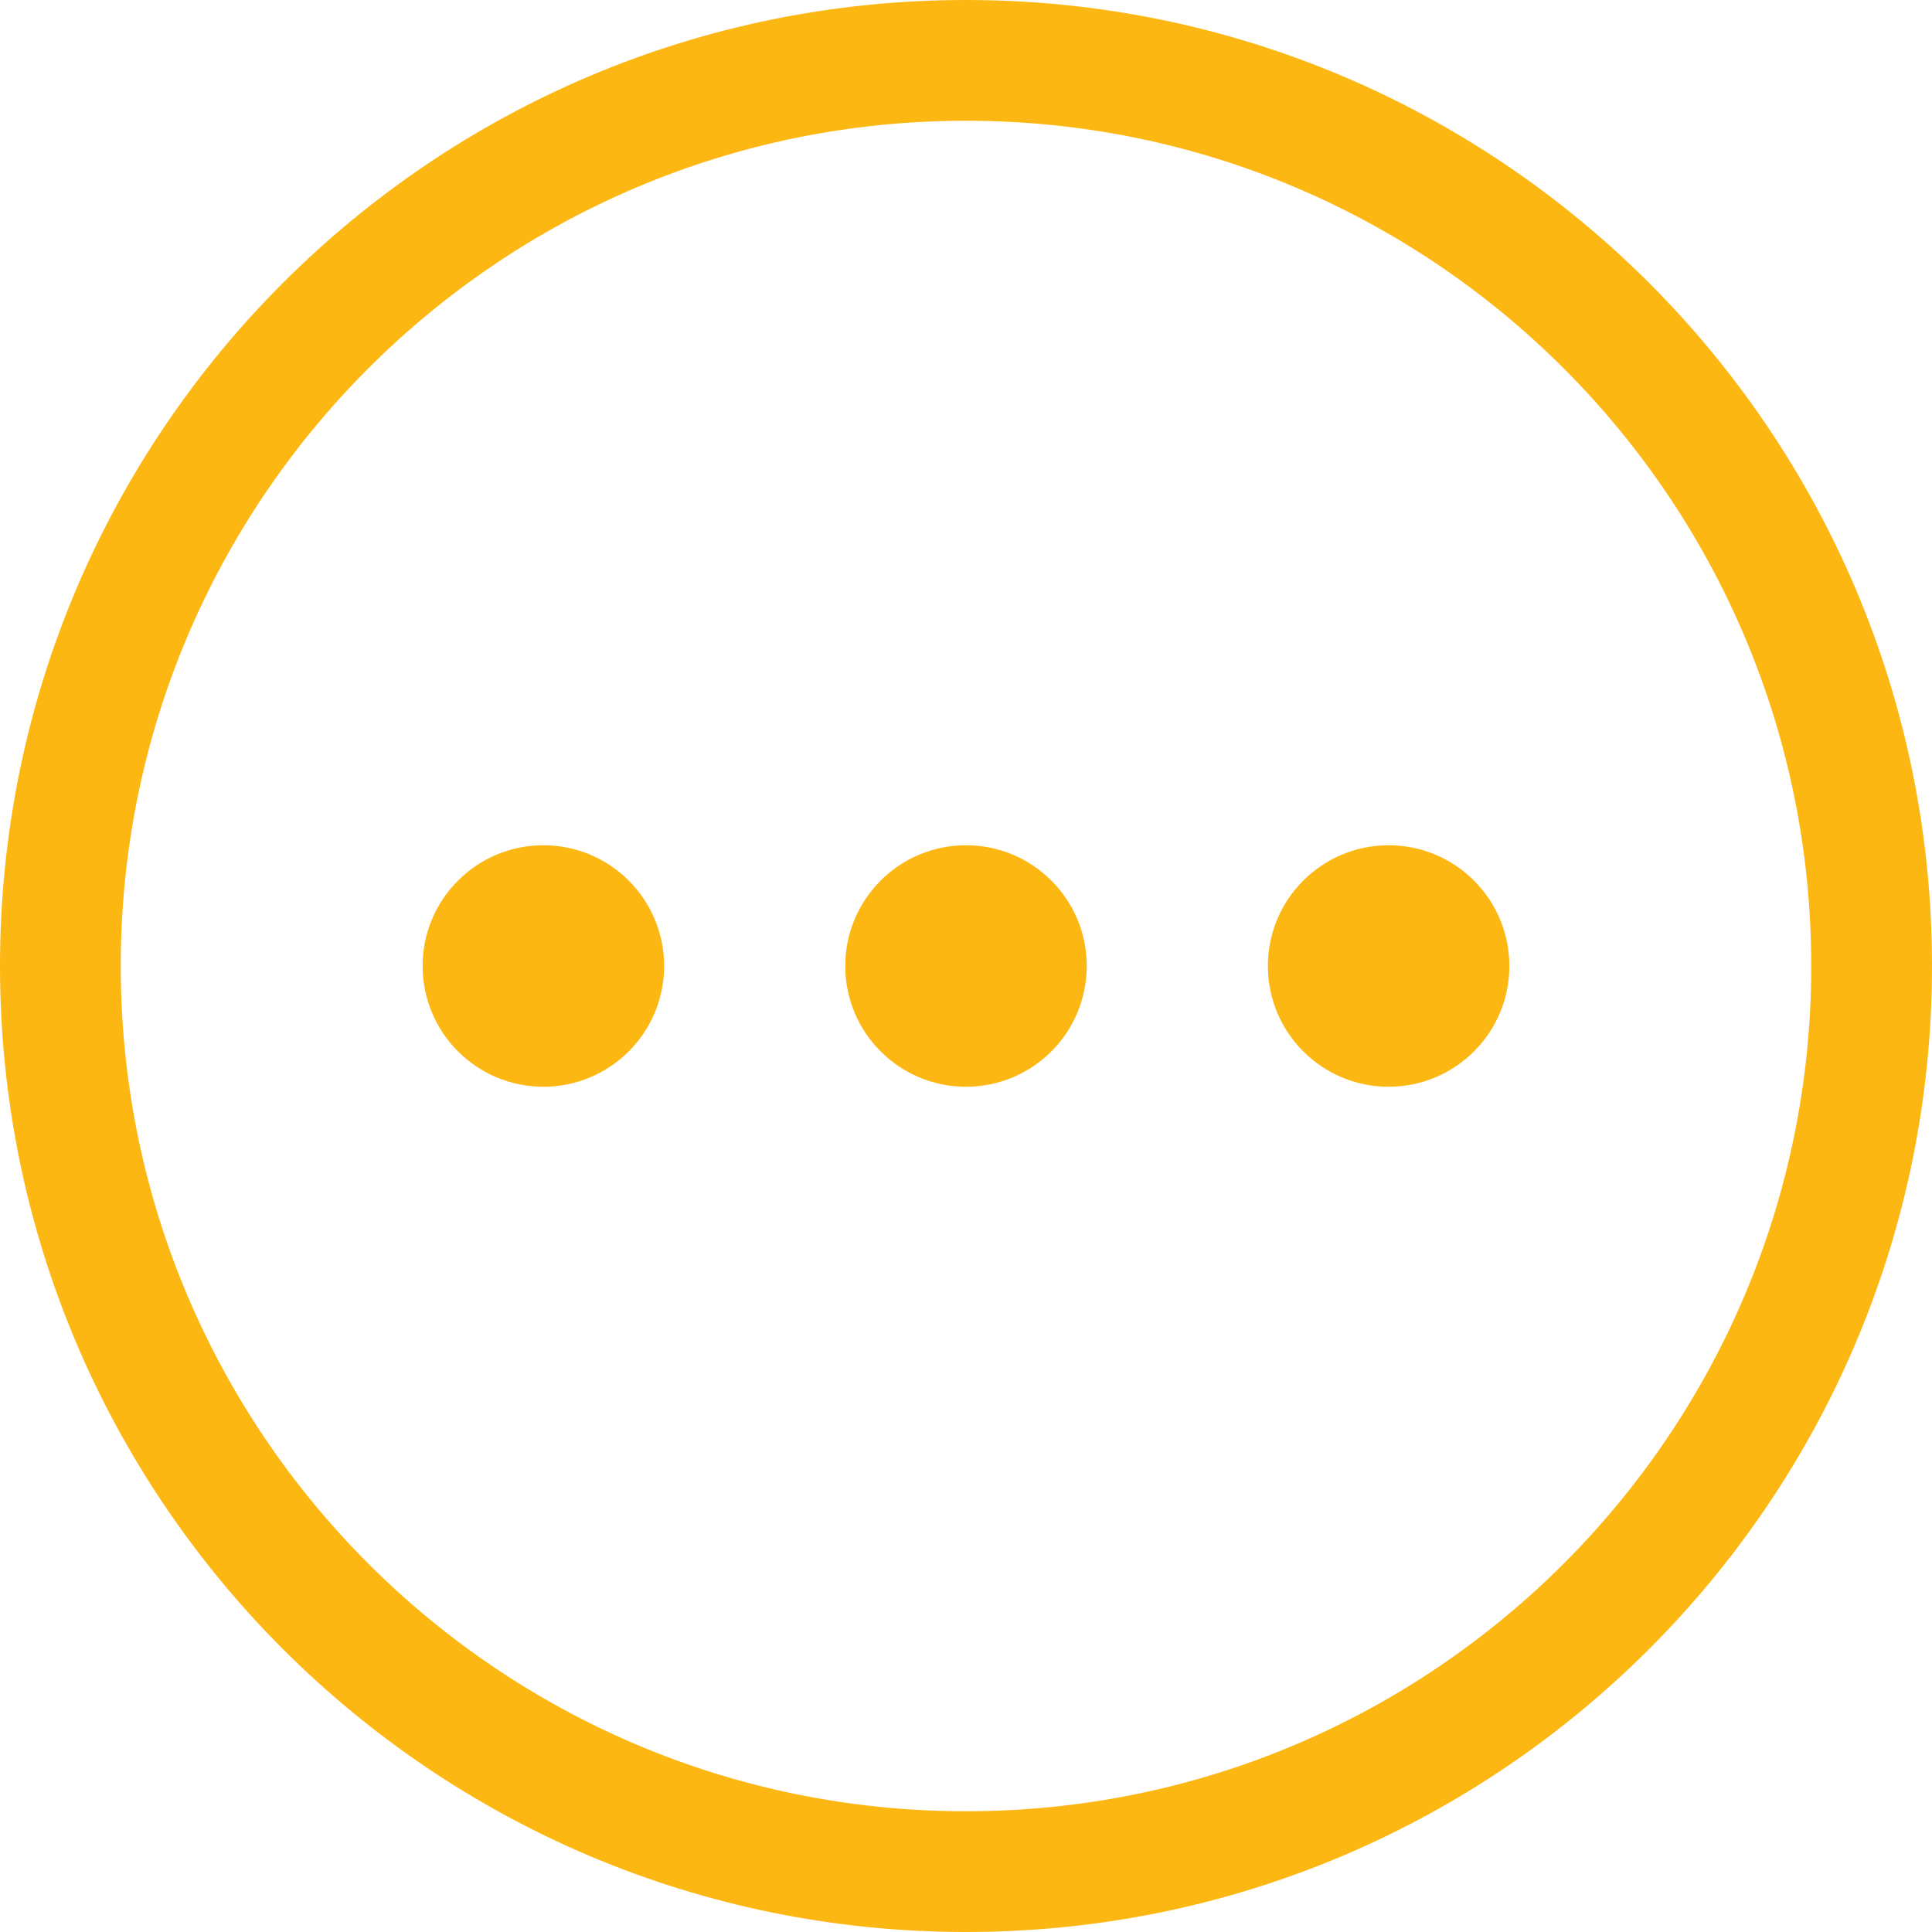
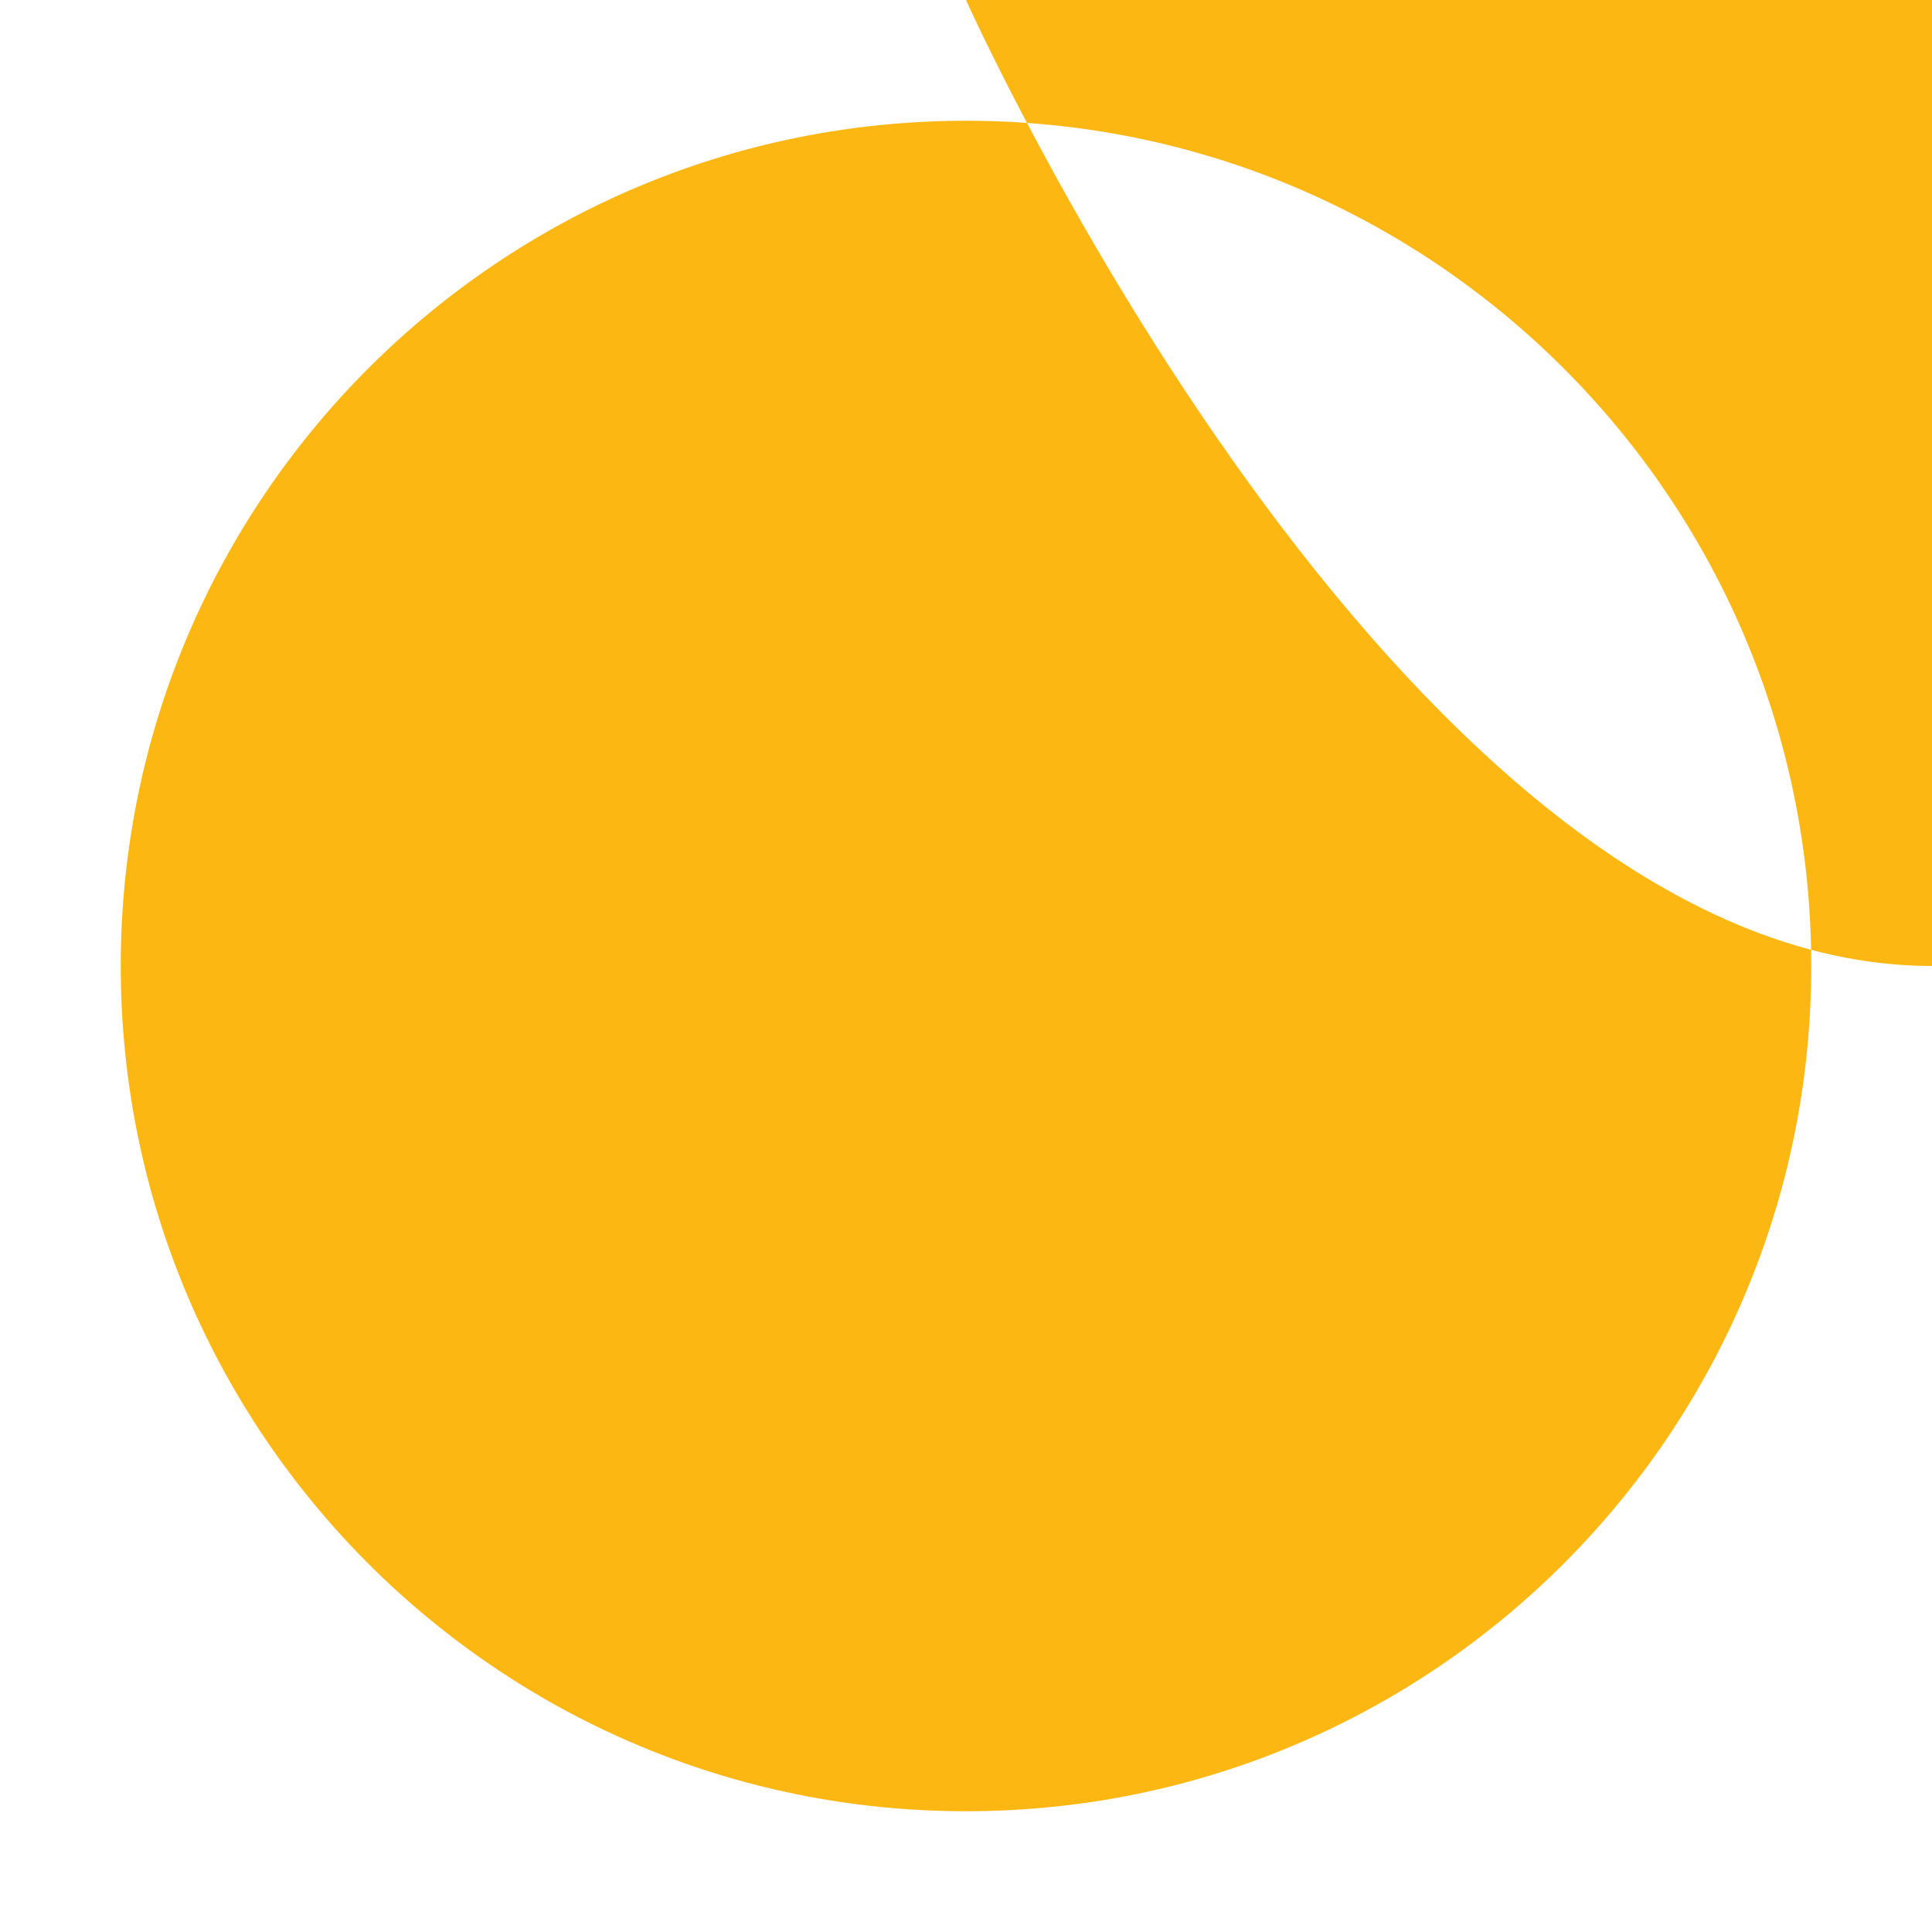
<svg xmlns="http://www.w3.org/2000/svg" version="1.1" id="Capa_1" x="0px" y="0px" viewBox="0 0 512 512" style="enable-background:new 0 0 512 512;" xml:space="preserve">
  <style type="text/css">
	.st0{fill:#FDB713;}
</style>
  <g>
    <g>
      <g>
-         <path class="st0" d="M256,0C114.6,0,0,114.6,0,256s114.6,256,256,256s256-114.6,256-256S397.4,0,256,0z M256,480     C132.3,480,32,379.7,32,256S132.3,32,256,32s224,100.3,224,224S379.7,480,256,480z" />
+         <path class="st0" d="M256,0s114.6,256,256,256s256-114.6,256-256S397.4,0,256,0z M256,480     C132.3,480,32,379.7,32,256S132.3,32,256,32s224,100.3,224,224S379.7,480,256,480z" />
        <circle class="st0" cx="256" cy="256" r="32" />
-         <circle class="st0" cx="368" cy="256" r="32" />
        <circle class="st0" cx="144" cy="256" r="32" />
      </g>
    </g>
  </g>
</svg>